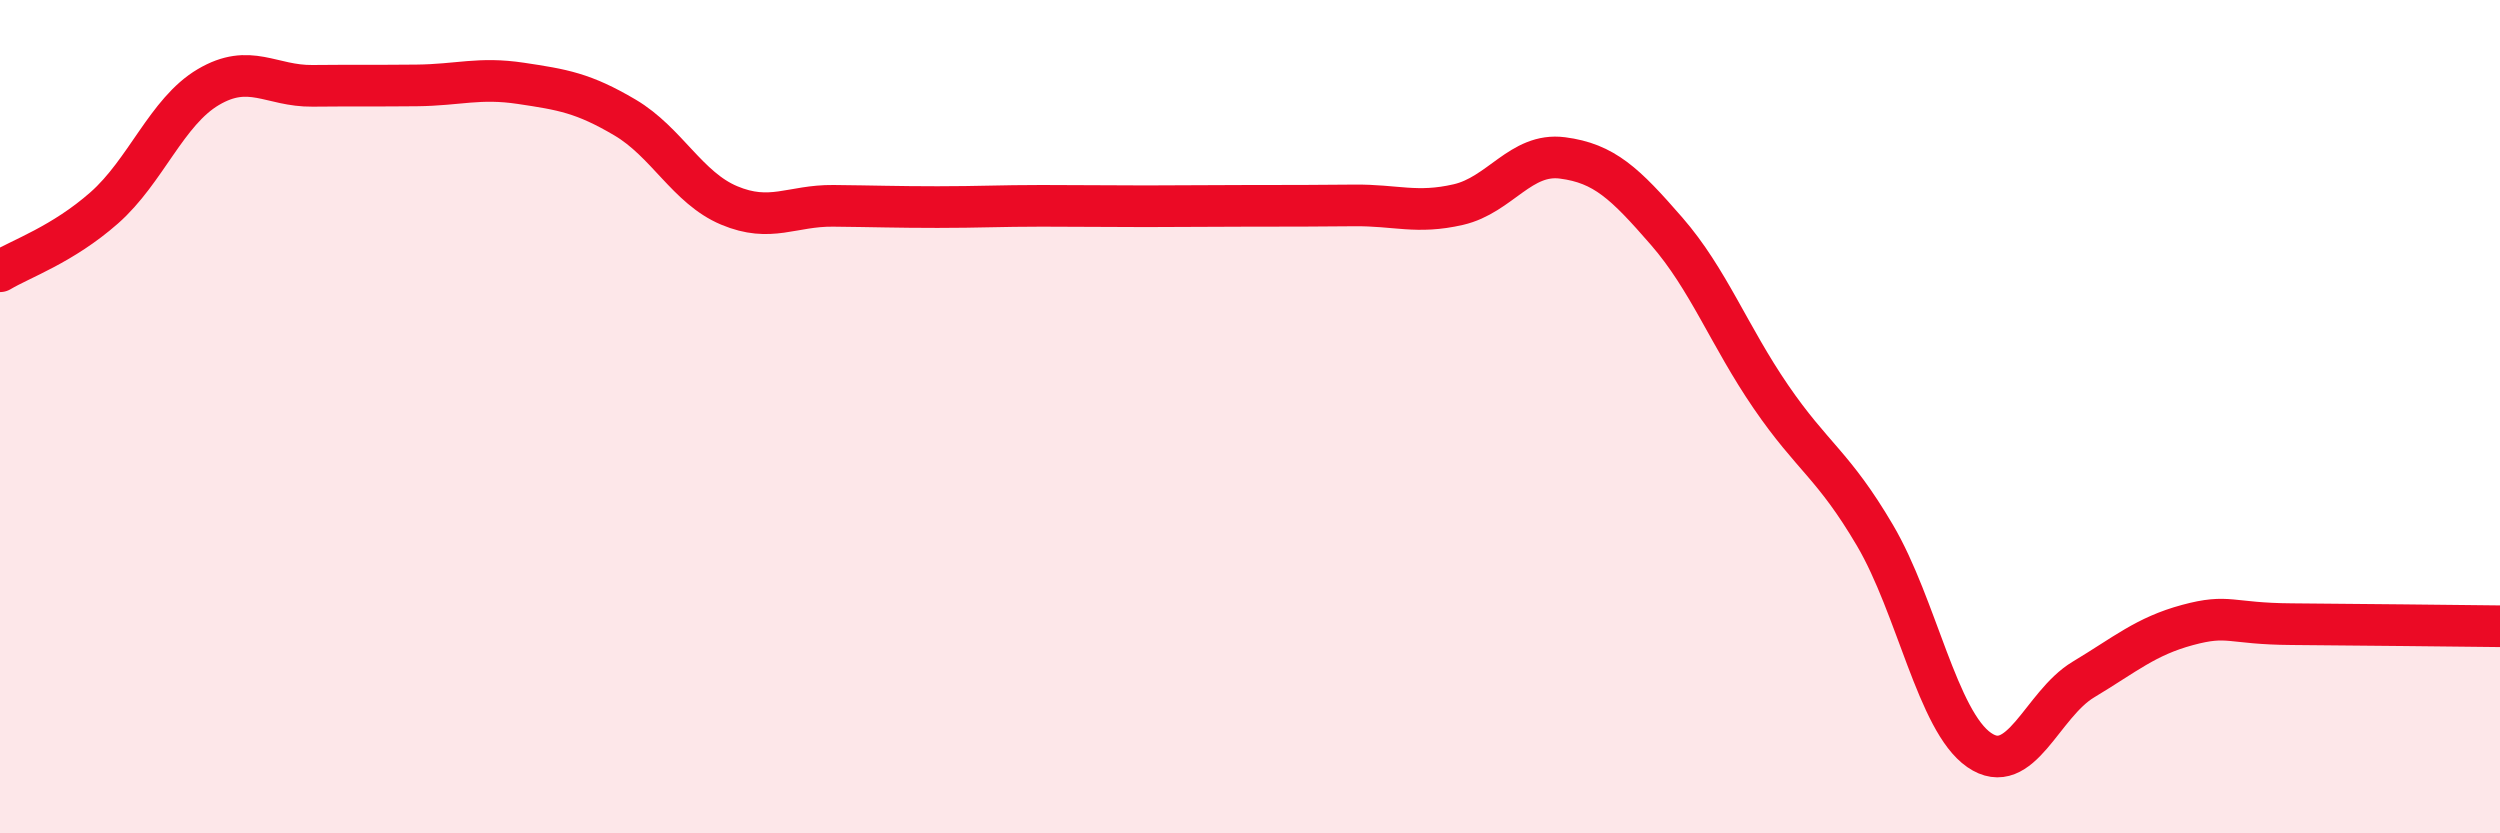
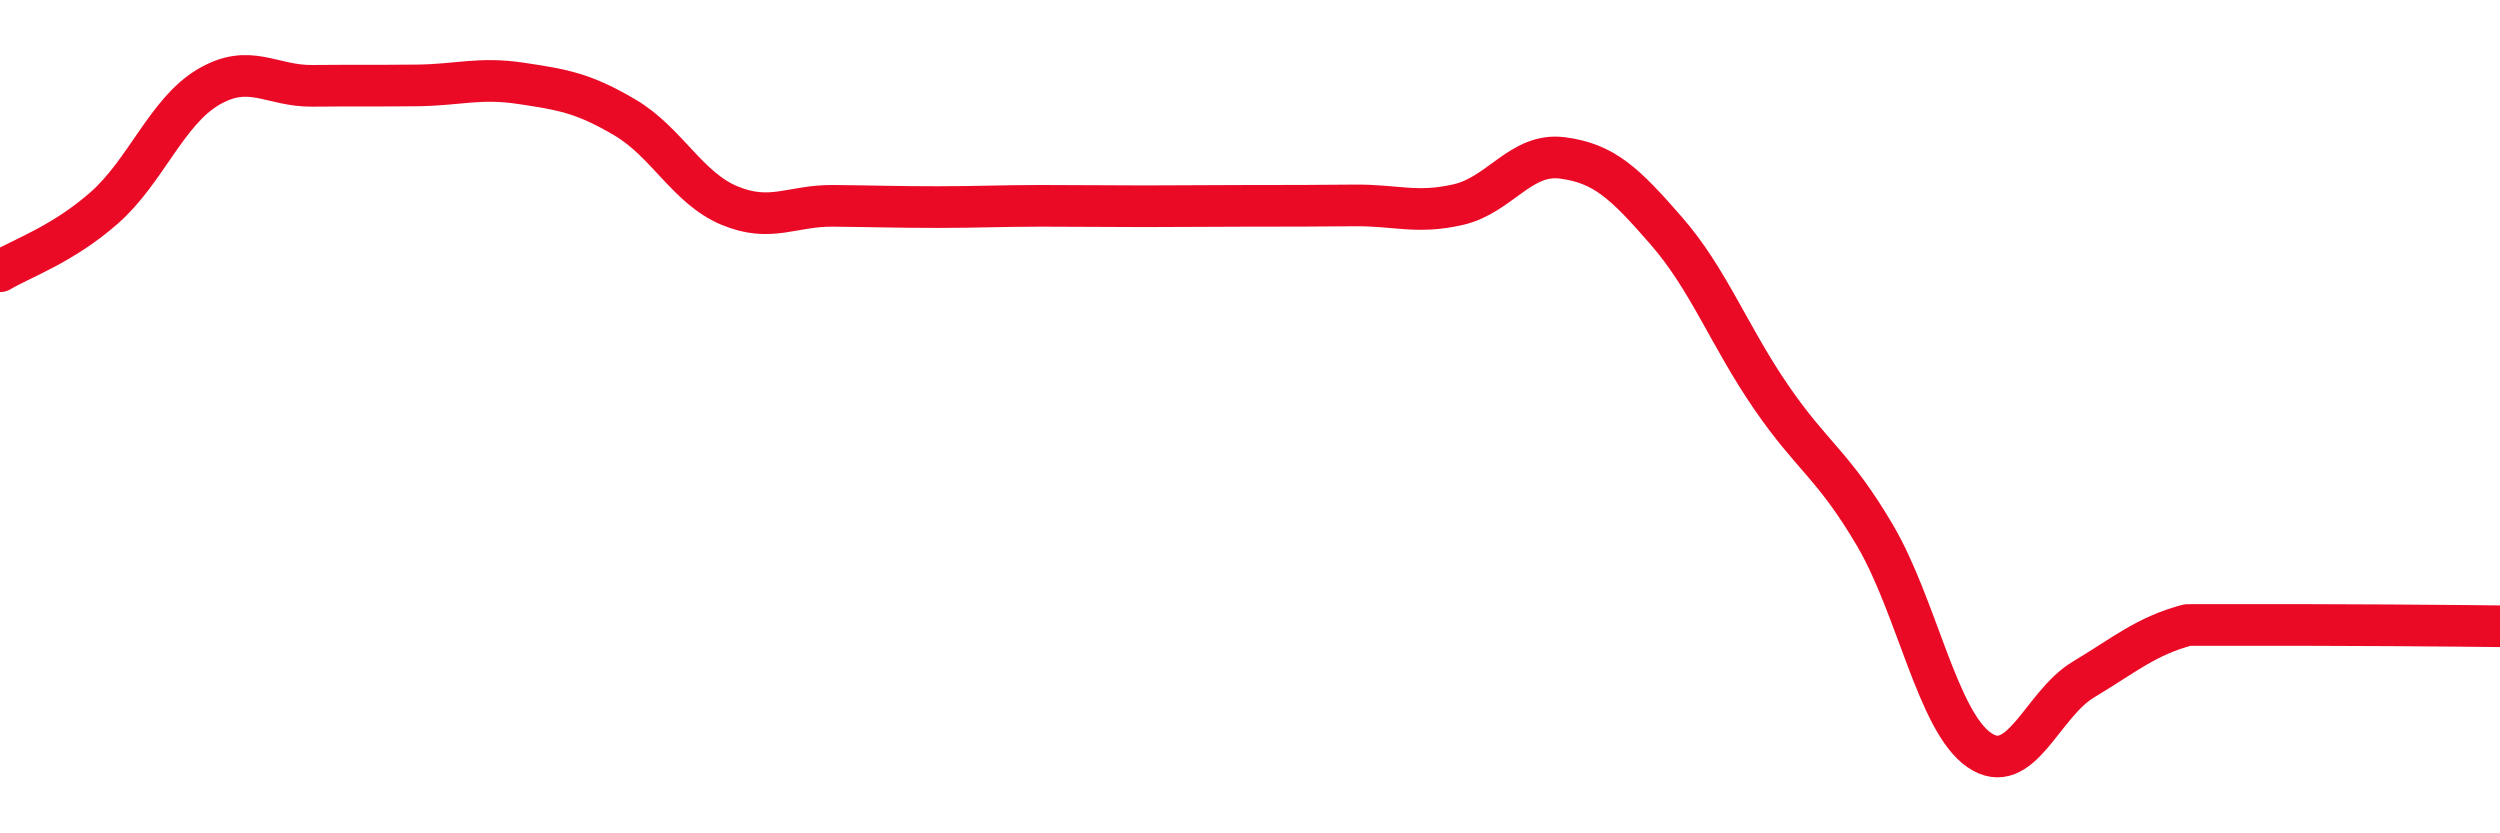
<svg xmlns="http://www.w3.org/2000/svg" width="60" height="20" viewBox="0 0 60 20">
-   <path d="M 0,6.51 C 0.5,6.21 1.5,5.87 2.5,4.99 C 3.5,4.11 4,2.68 5,2.09 C 6,1.5 6.5,2.07 7.5,2.06 C 8.5,2.05 9,2.06 10,2.05 C 11,2.04 11.5,1.85 12.5,2 C 13.5,2.15 14,2.23 15,2.82 C 16,3.41 16.5,4.51 17.5,4.93 C 18.5,5.35 19,4.93 20,4.94 C 21,4.95 21.5,4.97 22.5,4.97 C 23.5,4.97 24,4.94 25,4.94 C 26,4.94 26.5,4.95 27.5,4.95 C 28.5,4.95 29,4.94 30,4.94 C 31,4.94 31.5,4.94 32.5,4.93 C 33.5,4.92 34,5.14 35,4.91 C 36,4.68 36.5,3.66 37.5,3.79 C 38.5,3.92 39,4.4 40,5.55 C 41,6.7 41.5,8.06 42.5,9.52 C 43.5,10.98 44,11.15 45,12.85 C 46,14.55 46.5,17.31 47.5,18 C 48.5,18.69 49,16.91 50,16.31 C 51,15.71 51.5,15.27 52.5,15 C 53.5,14.73 53.5,14.97 55,14.98 C 56.5,14.99 59,15.02 60,15.03L60 20L0 20Z" fill="#EB0A25" opacity="0.1" stroke-linecap="round" stroke-linejoin="round" />
-   <path d="M 0,6.51 C 0.5,6.21 1.5,5.87 2.5,4.99 C 3.5,4.11 4,2.68 5,2.09 C 6,1.5 6.5,2.07 7.5,2.06 C 8.5,2.05 9,2.06 10,2.05 C 11,2.04 11.5,1.85 12.5,2 C 13.5,2.15 14,2.23 15,2.82 C 16,3.41 16.5,4.51 17.5,4.93 C 18.5,5.35 19,4.93 20,4.94 C 21,4.95 21.5,4.97 22.5,4.97 C 23.5,4.97 24,4.94 25,4.94 C 26,4.94 26.5,4.95 27.5,4.95 C 28.5,4.95 29,4.94 30,4.94 C 31,4.94 31.5,4.94 32.5,4.93 C 33.5,4.92 34,5.14 35,4.91 C 36,4.68 36.5,3.66 37.5,3.79 C 38.5,3.92 39,4.4 40,5.55 C 41,6.7 41.5,8.06 42.5,9.52 C 43.5,10.98 44,11.15 45,12.85 C 46,14.55 46.5,17.31 47.5,18 C 48.5,18.69 49,16.91 50,16.31 C 51,15.71 51.5,15.27 52.5,15 C 53.5,14.73 53.5,14.97 55,14.98 C 56.5,14.99 59,15.02 60,15.03" stroke="#EB0A25" stroke-width="1" fill="none" stroke-linecap="round" stroke-linejoin="round" />
+   <path d="M 0,6.51 C 0.5,6.21 1.5,5.87 2.5,4.99 C 3.5,4.11 4,2.68 5,2.09 C 6,1.5 6.5,2.07 7.5,2.06 C 8.5,2.05 9,2.06 10,2.05 C 11,2.04 11.5,1.85 12.5,2 C 13.5,2.15 14,2.23 15,2.82 C 16,3.41 16.5,4.51 17.5,4.93 C 18.5,5.35 19,4.93 20,4.94 C 21,4.95 21.5,4.97 22.5,4.97 C 23.5,4.97 24,4.94 25,4.94 C 26,4.94 26.5,4.95 27.5,4.95 C 28.5,4.95 29,4.94 30,4.94 C 31,4.94 31.5,4.94 32.5,4.93 C 33.5,4.92 34,5.14 35,4.91 C 36,4.68 36.5,3.66 37.5,3.79 C 38.5,3.92 39,4.4 40,5.55 C 41,6.7 41.5,8.06 42.5,9.52 C 43.5,10.98 44,11.15 45,12.85 C 46,14.55 46.5,17.31 47.5,18 C 48.5,18.69 49,16.91 50,16.31 C 51,15.71 51.5,15.27 52.5,15 C 56.5,14.99 59,15.02 60,15.03" stroke="#EB0A25" stroke-width="1" fill="none" stroke-linecap="round" stroke-linejoin="round" />
</svg>